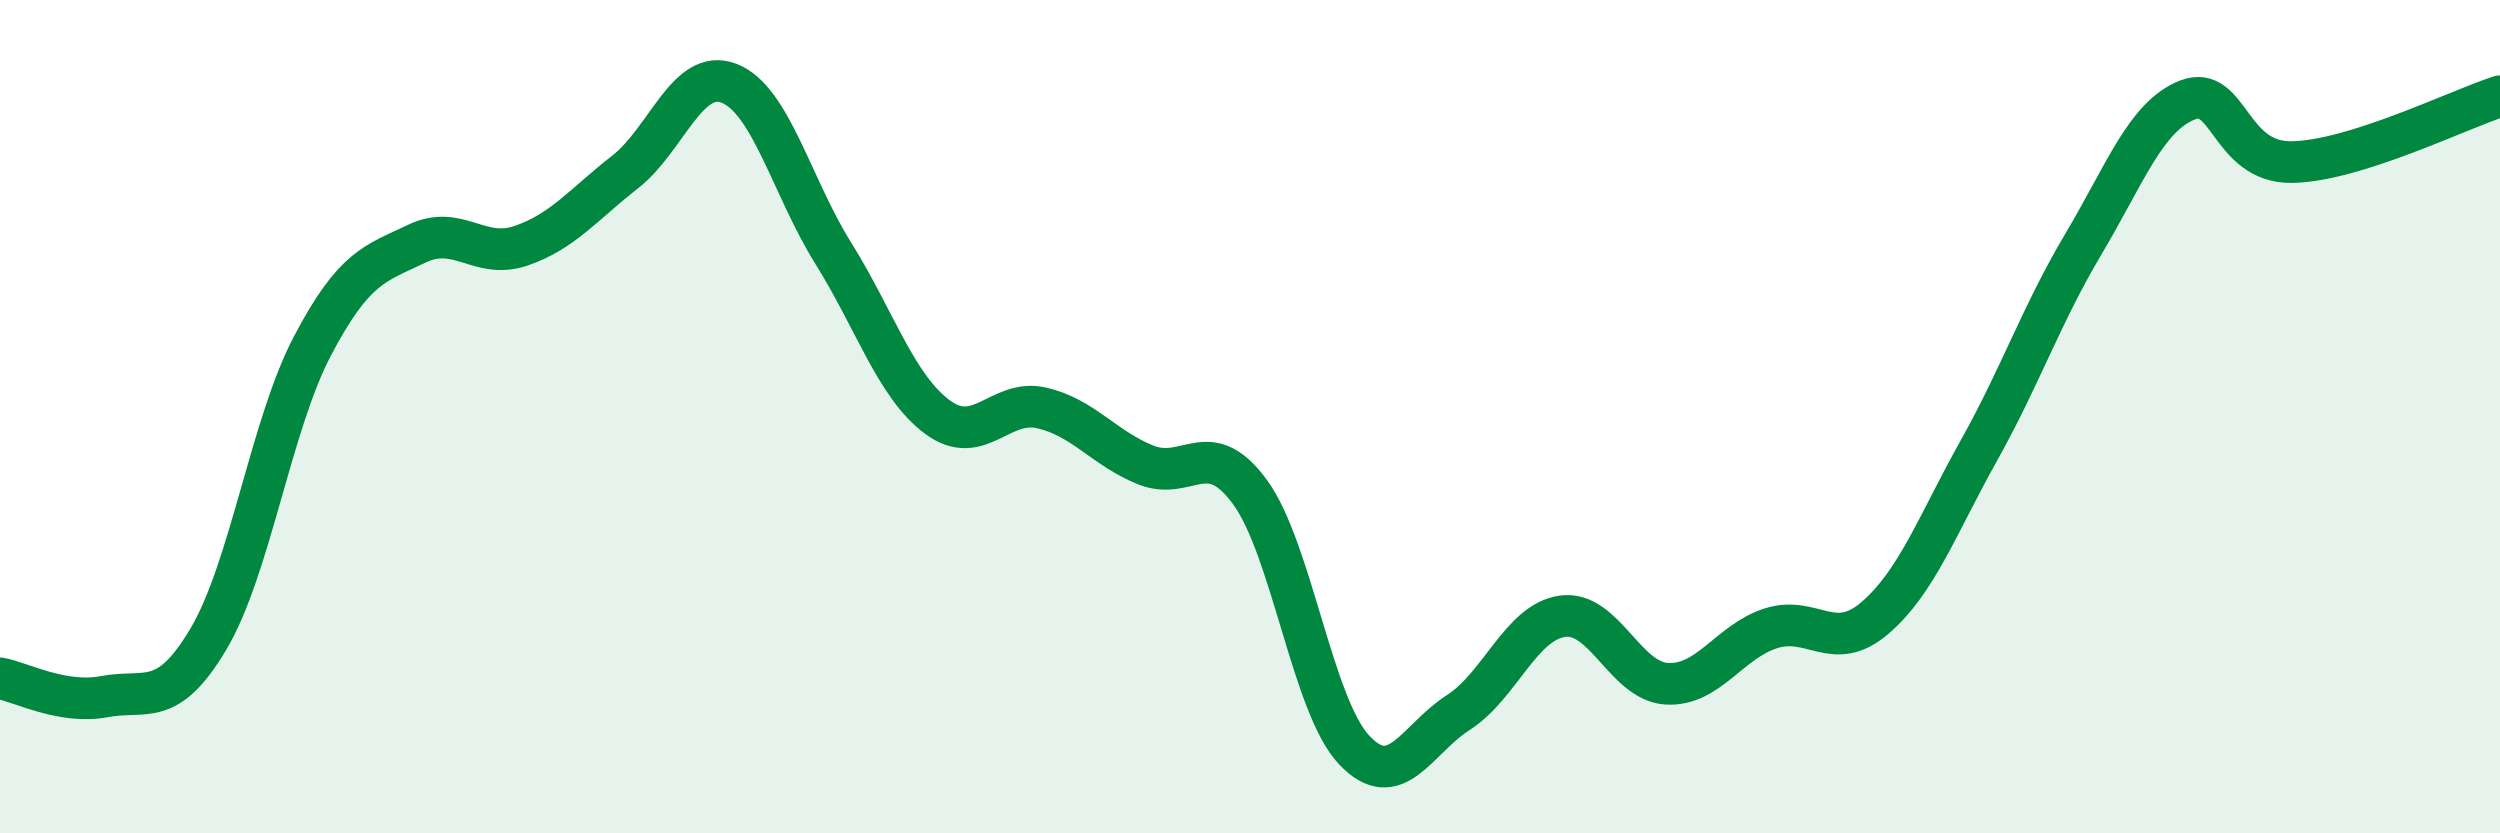
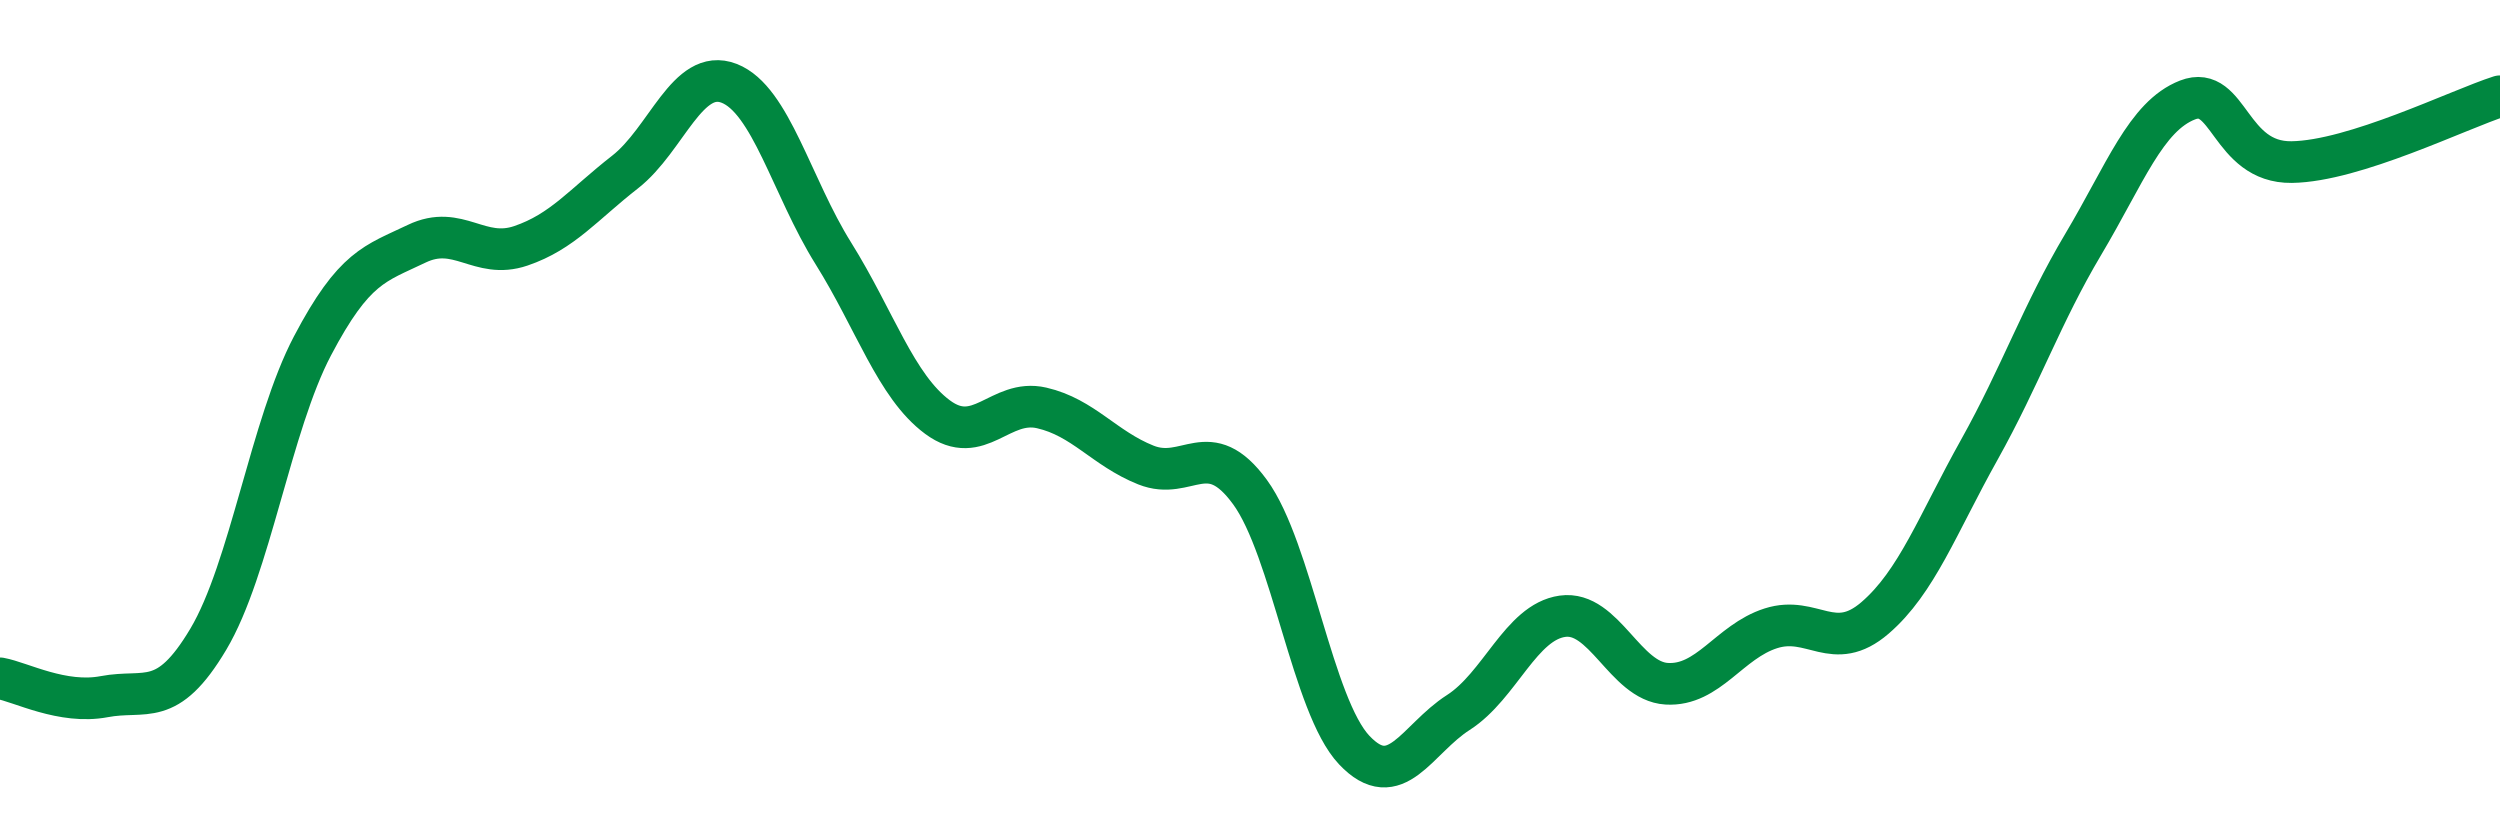
<svg xmlns="http://www.w3.org/2000/svg" width="60" height="20" viewBox="0 0 60 20">
-   <path d="M 0,16.28 C 0.5,16.37 1.5,16.91 2.5,16.72 C 3.5,16.53 4,17.02 5,15.34 C 6,13.66 6.5,10.2 7.5,8.3 C 8.5,6.4 9,6.33 10,5.85 C 11,5.37 11.5,6.24 12.5,5.9 C 13.5,5.56 14,4.91 15,4.13 C 16,3.35 16.5,1.61 17.5,2 C 18.5,2.39 19,4.48 20,6.08 C 21,7.68 21.5,9.27 22.5,10.01 C 23.5,10.75 24,9.56 25,9.79 C 26,10.02 26.5,10.76 27.5,11.16 C 28.5,11.56 29,10.44 30,11.81 C 31,13.18 31.5,16.94 32.5,18 C 33.5,19.06 34,17.74 35,17.1 C 36,16.46 36.5,14.93 37.5,14.79 C 38.5,14.65 39,16.35 40,16.41 C 41,16.47 41.5,15.4 42.5,15.08 C 43.5,14.76 44,15.69 45,14.83 C 46,13.97 46.5,12.59 47.5,10.8 C 48.5,9.01 49,7.54 50,5.86 C 51,4.18 51.5,2.79 52.5,2.4 C 53.5,2.01 53.5,3.91 55,3.89 C 56.5,3.87 59,2.63 60,2.31L60 20L0 20Z" fill="#008740" opacity="0.1" stroke-linecap="round" stroke-linejoin="round" />
  <path d="M 0,16.28 C 0.5,16.37 1.5,16.91 2.5,16.72 C 3.5,16.53 4,17.02 5,15.34 C 6,13.66 6.5,10.2 7.5,8.3 C 8.5,6.4 9,6.33 10,5.85 C 11,5.37 11.5,6.24 12.5,5.9 C 13.5,5.56 14,4.91 15,4.13 C 16,3.35 16.5,1.61 17.5,2 C 18.5,2.39 19,4.48 20,6.08 C 21,7.68 21.5,9.27 22.5,10.01 C 23.5,10.75 24,9.56 25,9.79 C 26,10.02 26.5,10.76 27.5,11.16 C 28.5,11.56 29,10.44 30,11.81 C 31,13.18 31.5,16.94 32.5,18 C 33.5,19.06 34,17.74 35,17.1 C 36,16.46 36.5,14.93 37.5,14.79 C 38.5,14.65 39,16.35 40,16.41 C 41,16.47 41.5,15.4 42.5,15.08 C 43.5,14.76 44,15.69 45,14.83 C 46,13.97 46.5,12.59 47.5,10.8 C 48.5,9.01 49,7.54 50,5.86 C 51,4.18 51.5,2.79 52.5,2.4 C 53.5,2.01 53.5,3.91 55,3.89 C 56.5,3.87 59,2.63 60,2.31" stroke="#008740" stroke-width="1" fill="none" stroke-linecap="round" stroke-linejoin="round" />
</svg>